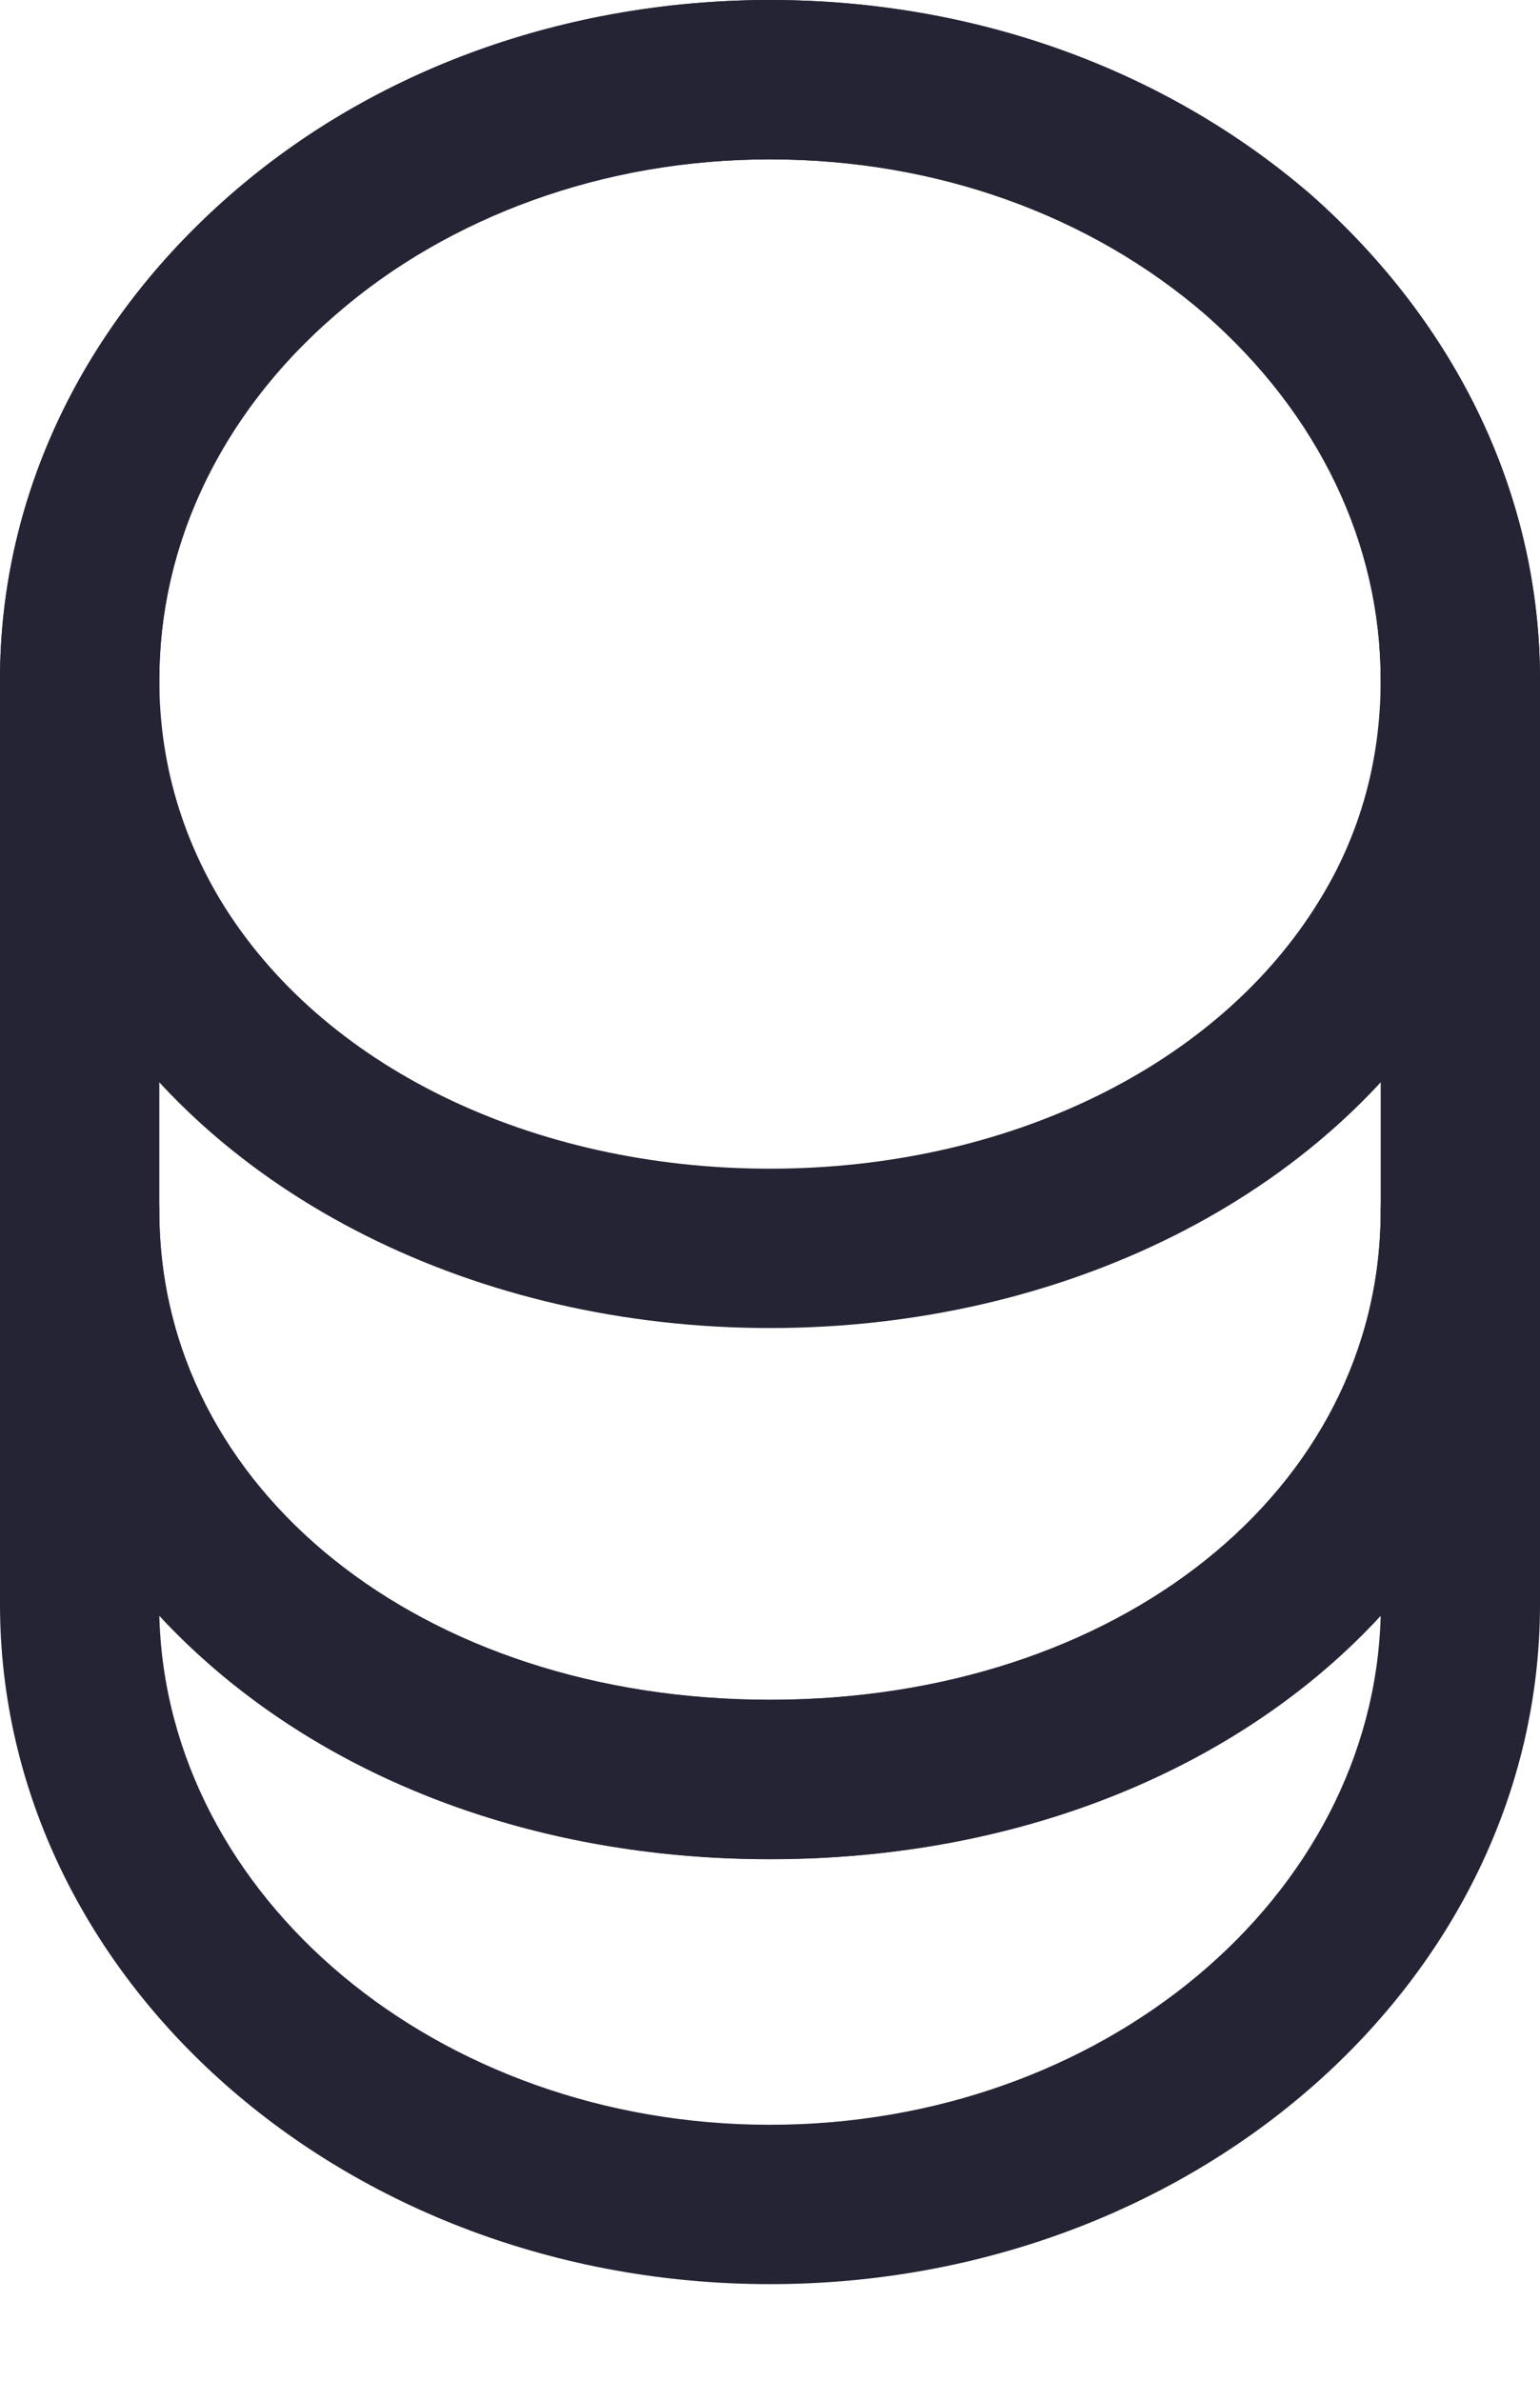
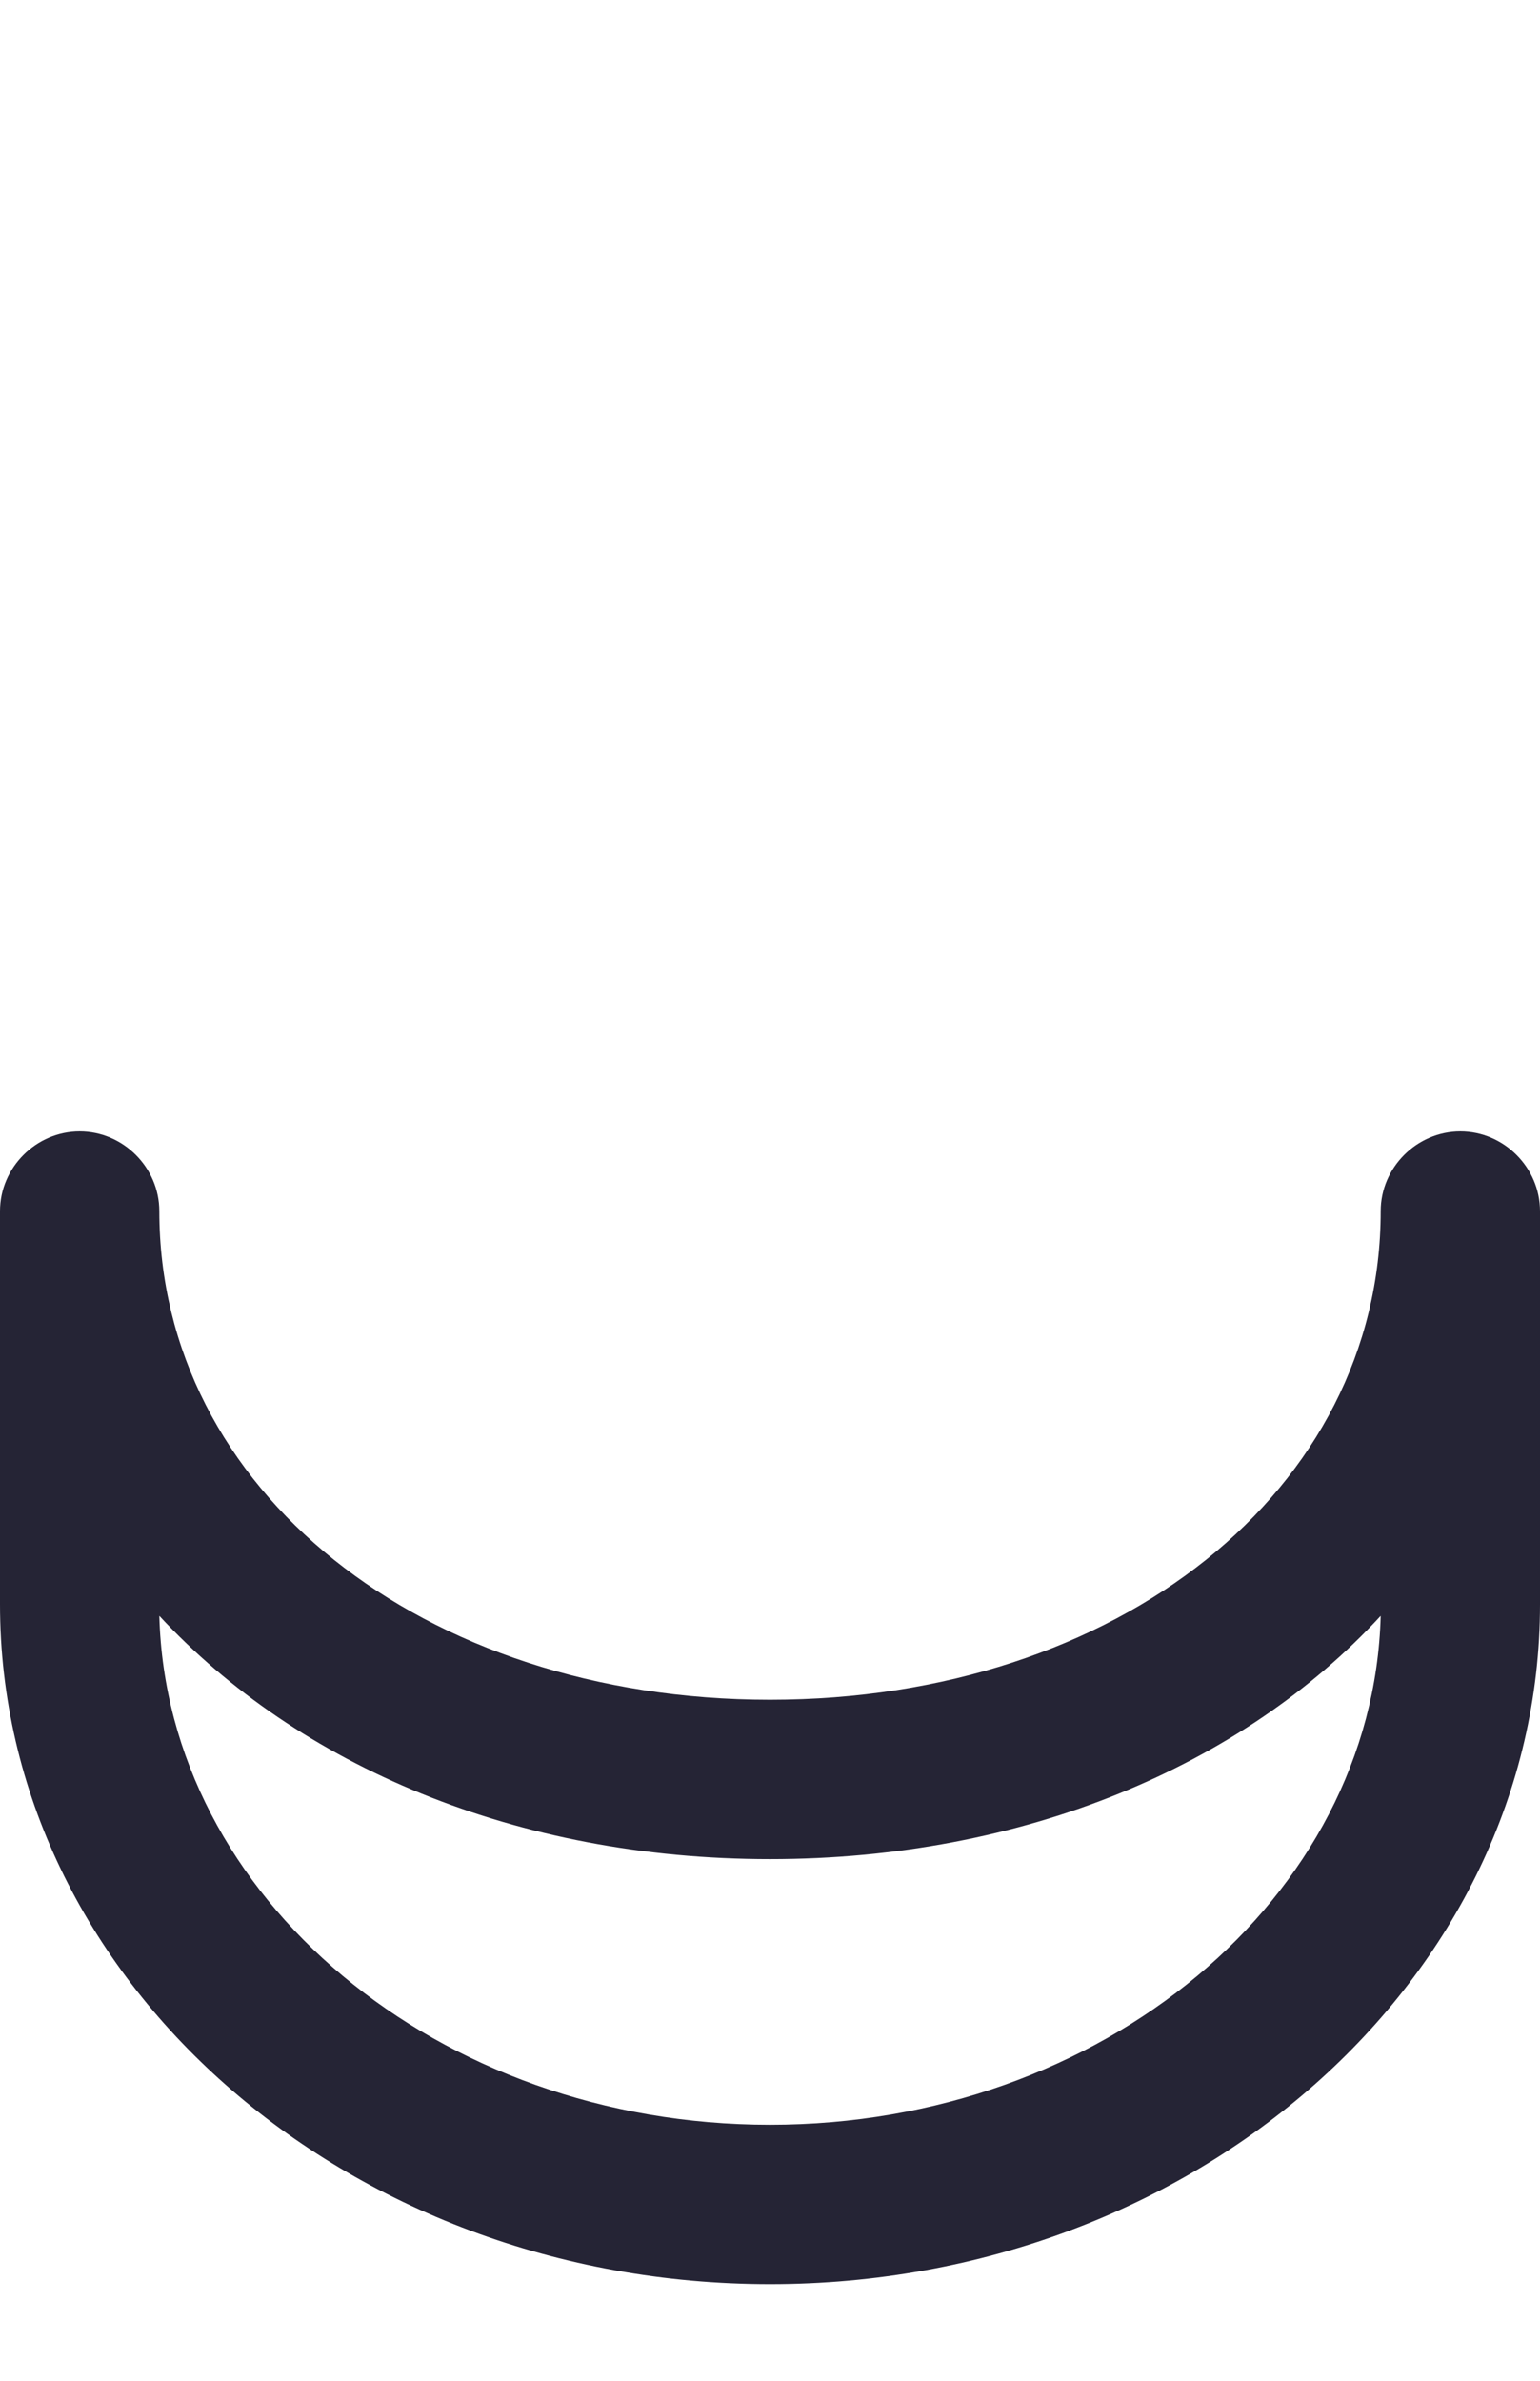
<svg xmlns="http://www.w3.org/2000/svg" width="11" height="17" viewBox="0 0 11 17" fill="none">
  <path d="M5.5 16.31C2.466 16.31 0 14.133 0 11.455L0 8.648C0 8.337 0.258 8.079 0.569 8.079C0.88 8.079 1.138 8.337 1.138 8.648C1.138 10.636 3.012 12.137 5.5 12.137C7.988 12.137 9.862 10.636 9.862 8.648C9.862 8.337 10.12 8.079 10.431 8.079C10.742 8.079 11 8.337 11 8.648V11.455C11 14.133 8.534 16.31 5.5 16.31ZM1.138 11.538C1.191 13.549 3.126 15.172 5.5 15.172C7.874 15.172 9.809 13.549 9.862 11.538C8.876 12.608 7.313 13.275 5.5 13.275C3.687 13.275 2.132 12.608 1.138 11.538Z" fill="#252435" />
-   <path d="M5.5 9.483C3.406 9.483 1.525 8.542 0.607 7.025C0.212 6.38 0 5.629 0 4.855C0 3.55 0.584 2.321 1.639 1.396C2.67 0.493 4.043 0 5.5 0C6.957 0 8.322 0.493 9.361 1.388C10.416 2.321 11 3.55 11 4.855C11 5.629 10.788 6.372 10.393 7.025C9.475 8.542 7.594 9.483 5.5 9.483ZM5.5 1.138C4.317 1.138 3.209 1.532 2.382 2.261C1.578 2.959 1.138 3.884 1.138 4.855C1.138 5.424 1.29 5.955 1.578 6.433C2.299 7.617 3.801 8.345 5.5 8.345C7.199 8.345 8.701 7.609 9.422 6.433C9.718 5.955 9.862 5.424 9.862 4.855C9.862 3.884 9.422 2.959 8.61 2.246C7.783 1.532 6.683 1.138 5.5 1.138Z" fill="#252435" />
-   <path d="M5.5 13.276C2.367 13.276 0 11.288 0 8.648L0 4.855C0 2.177 2.466 0 5.5 0C6.957 0 8.322 0.493 9.361 1.388C10.416 2.321 11 3.55 11 4.855V8.648C11 11.288 8.633 13.276 5.5 13.276ZM5.5 1.138C3.095 1.138 1.138 2.807 1.138 4.855V8.648C1.138 10.636 3.012 12.138 5.5 12.138C7.988 12.138 9.862 10.636 9.862 8.648V4.855C9.862 3.884 9.422 2.959 8.61 2.246C7.783 1.532 6.683 1.138 5.5 1.138Z" fill="#252435" />
</svg>